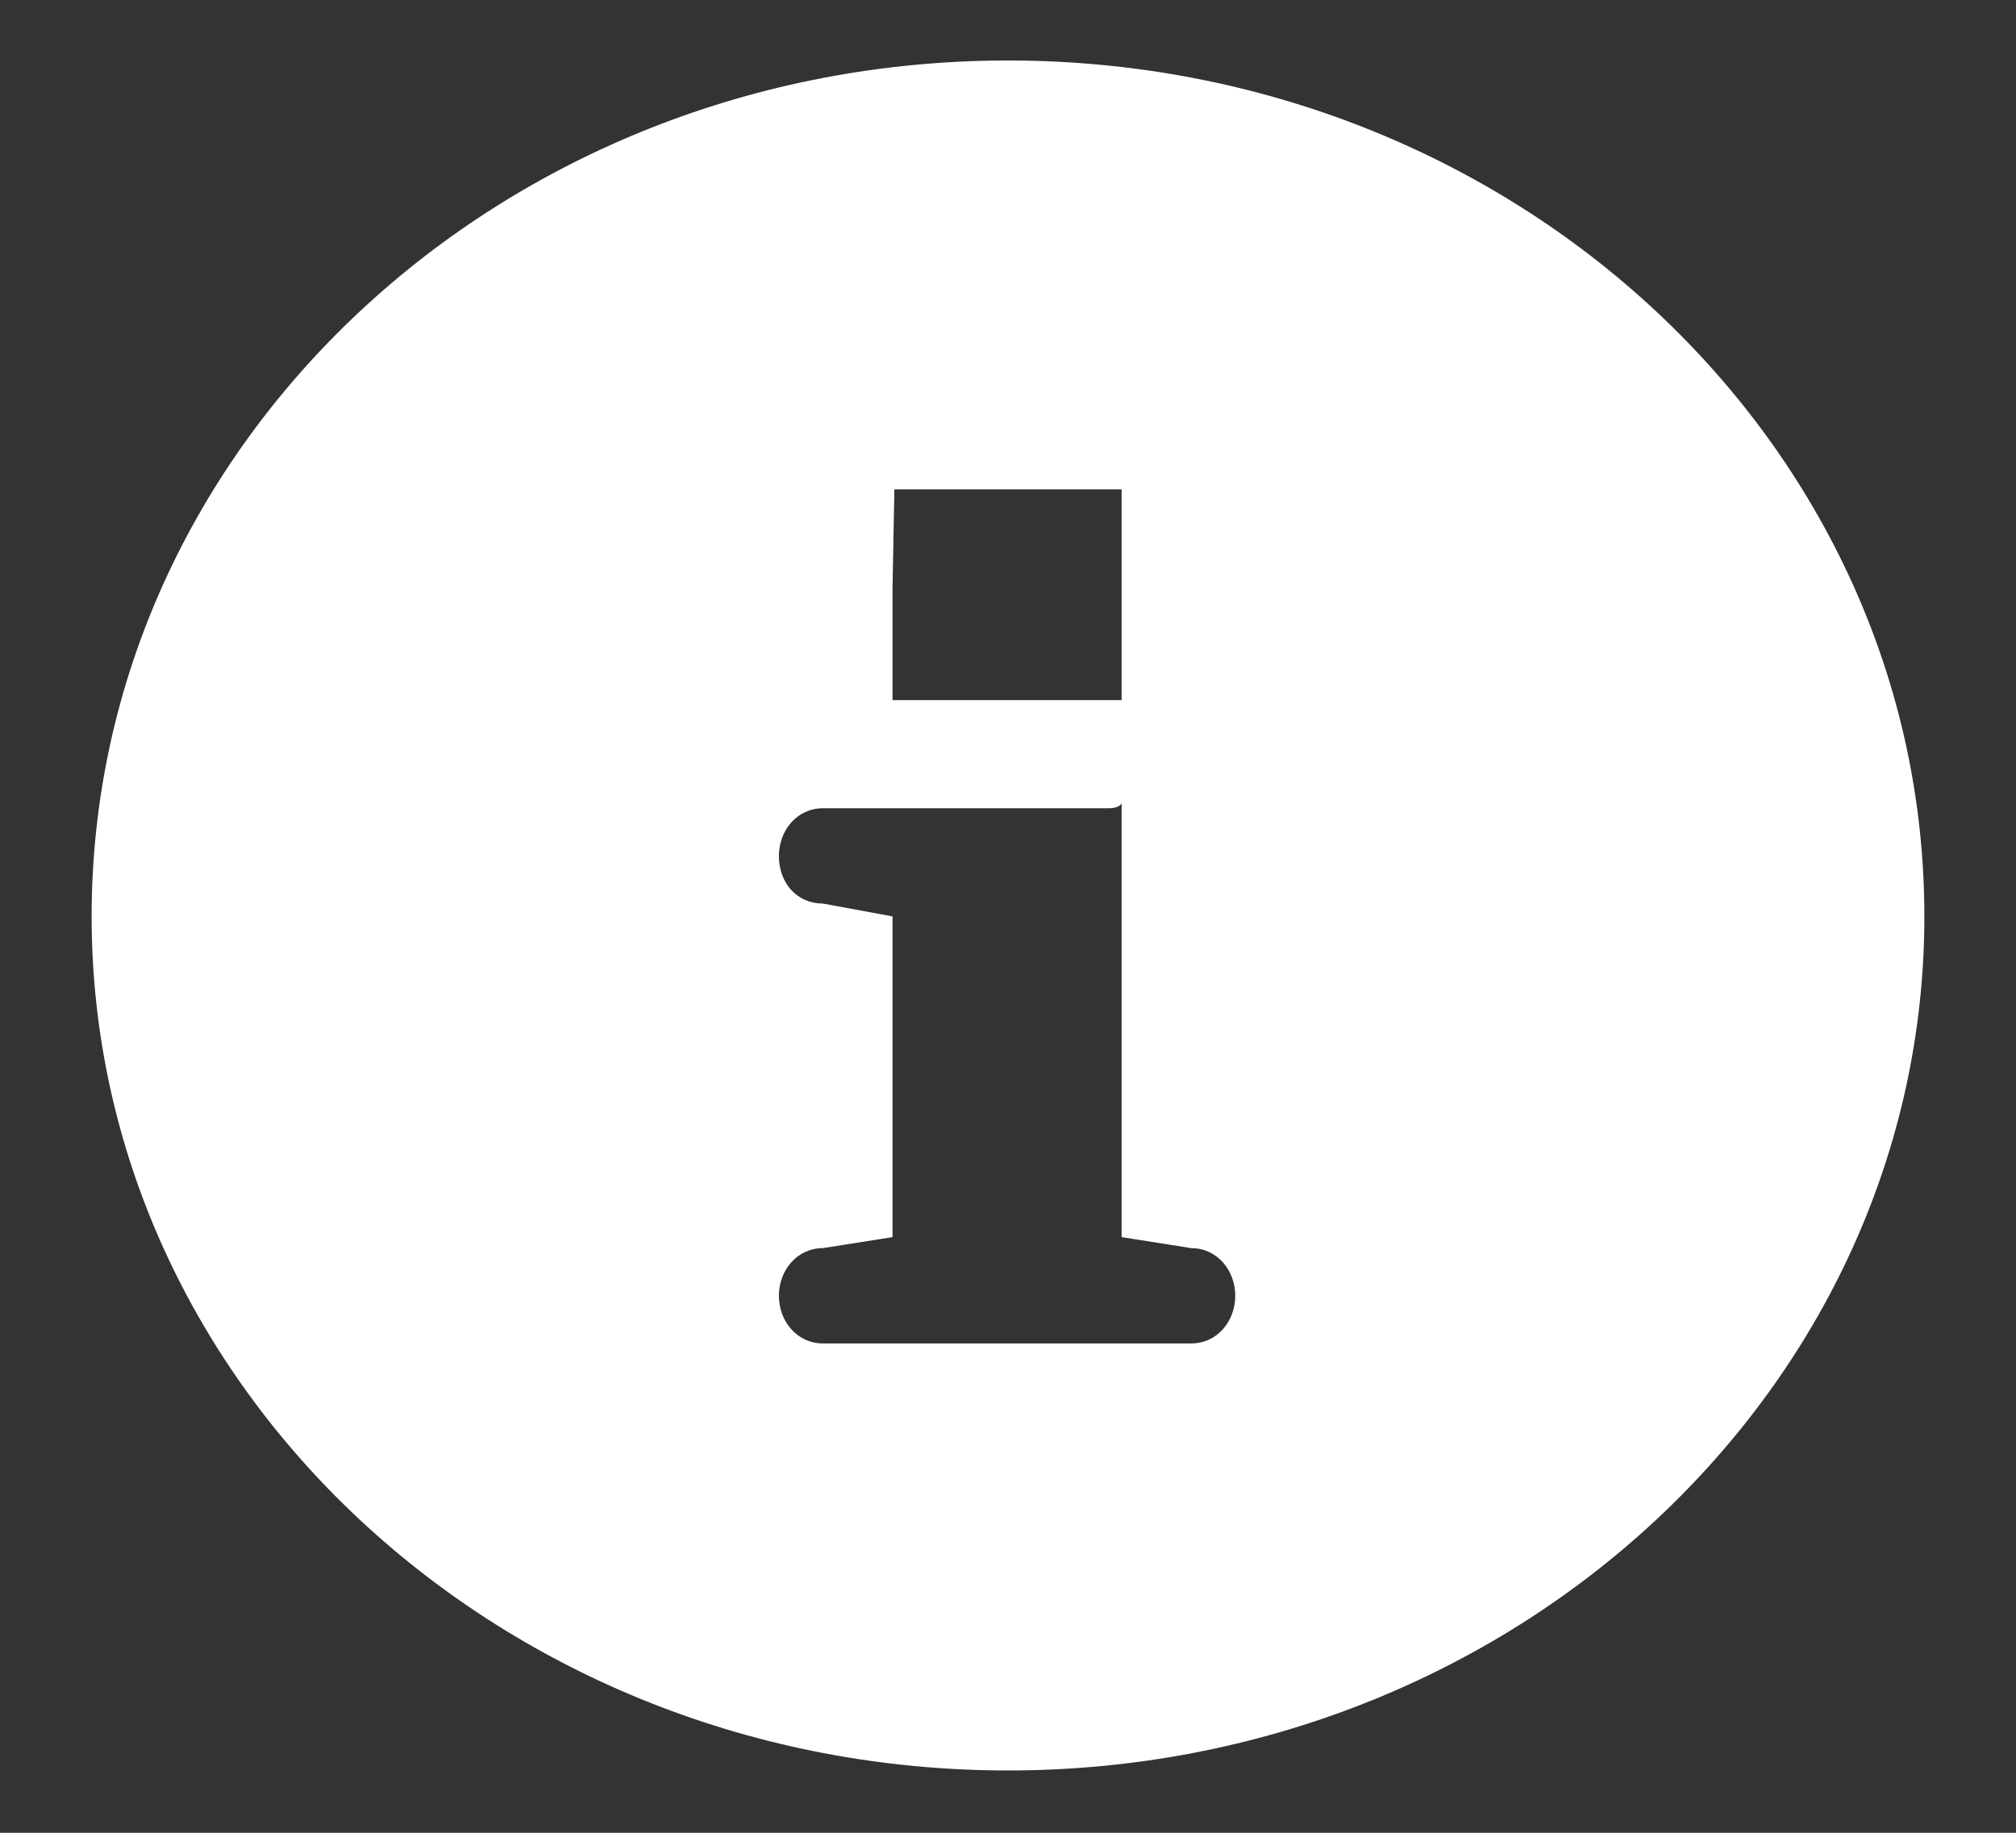
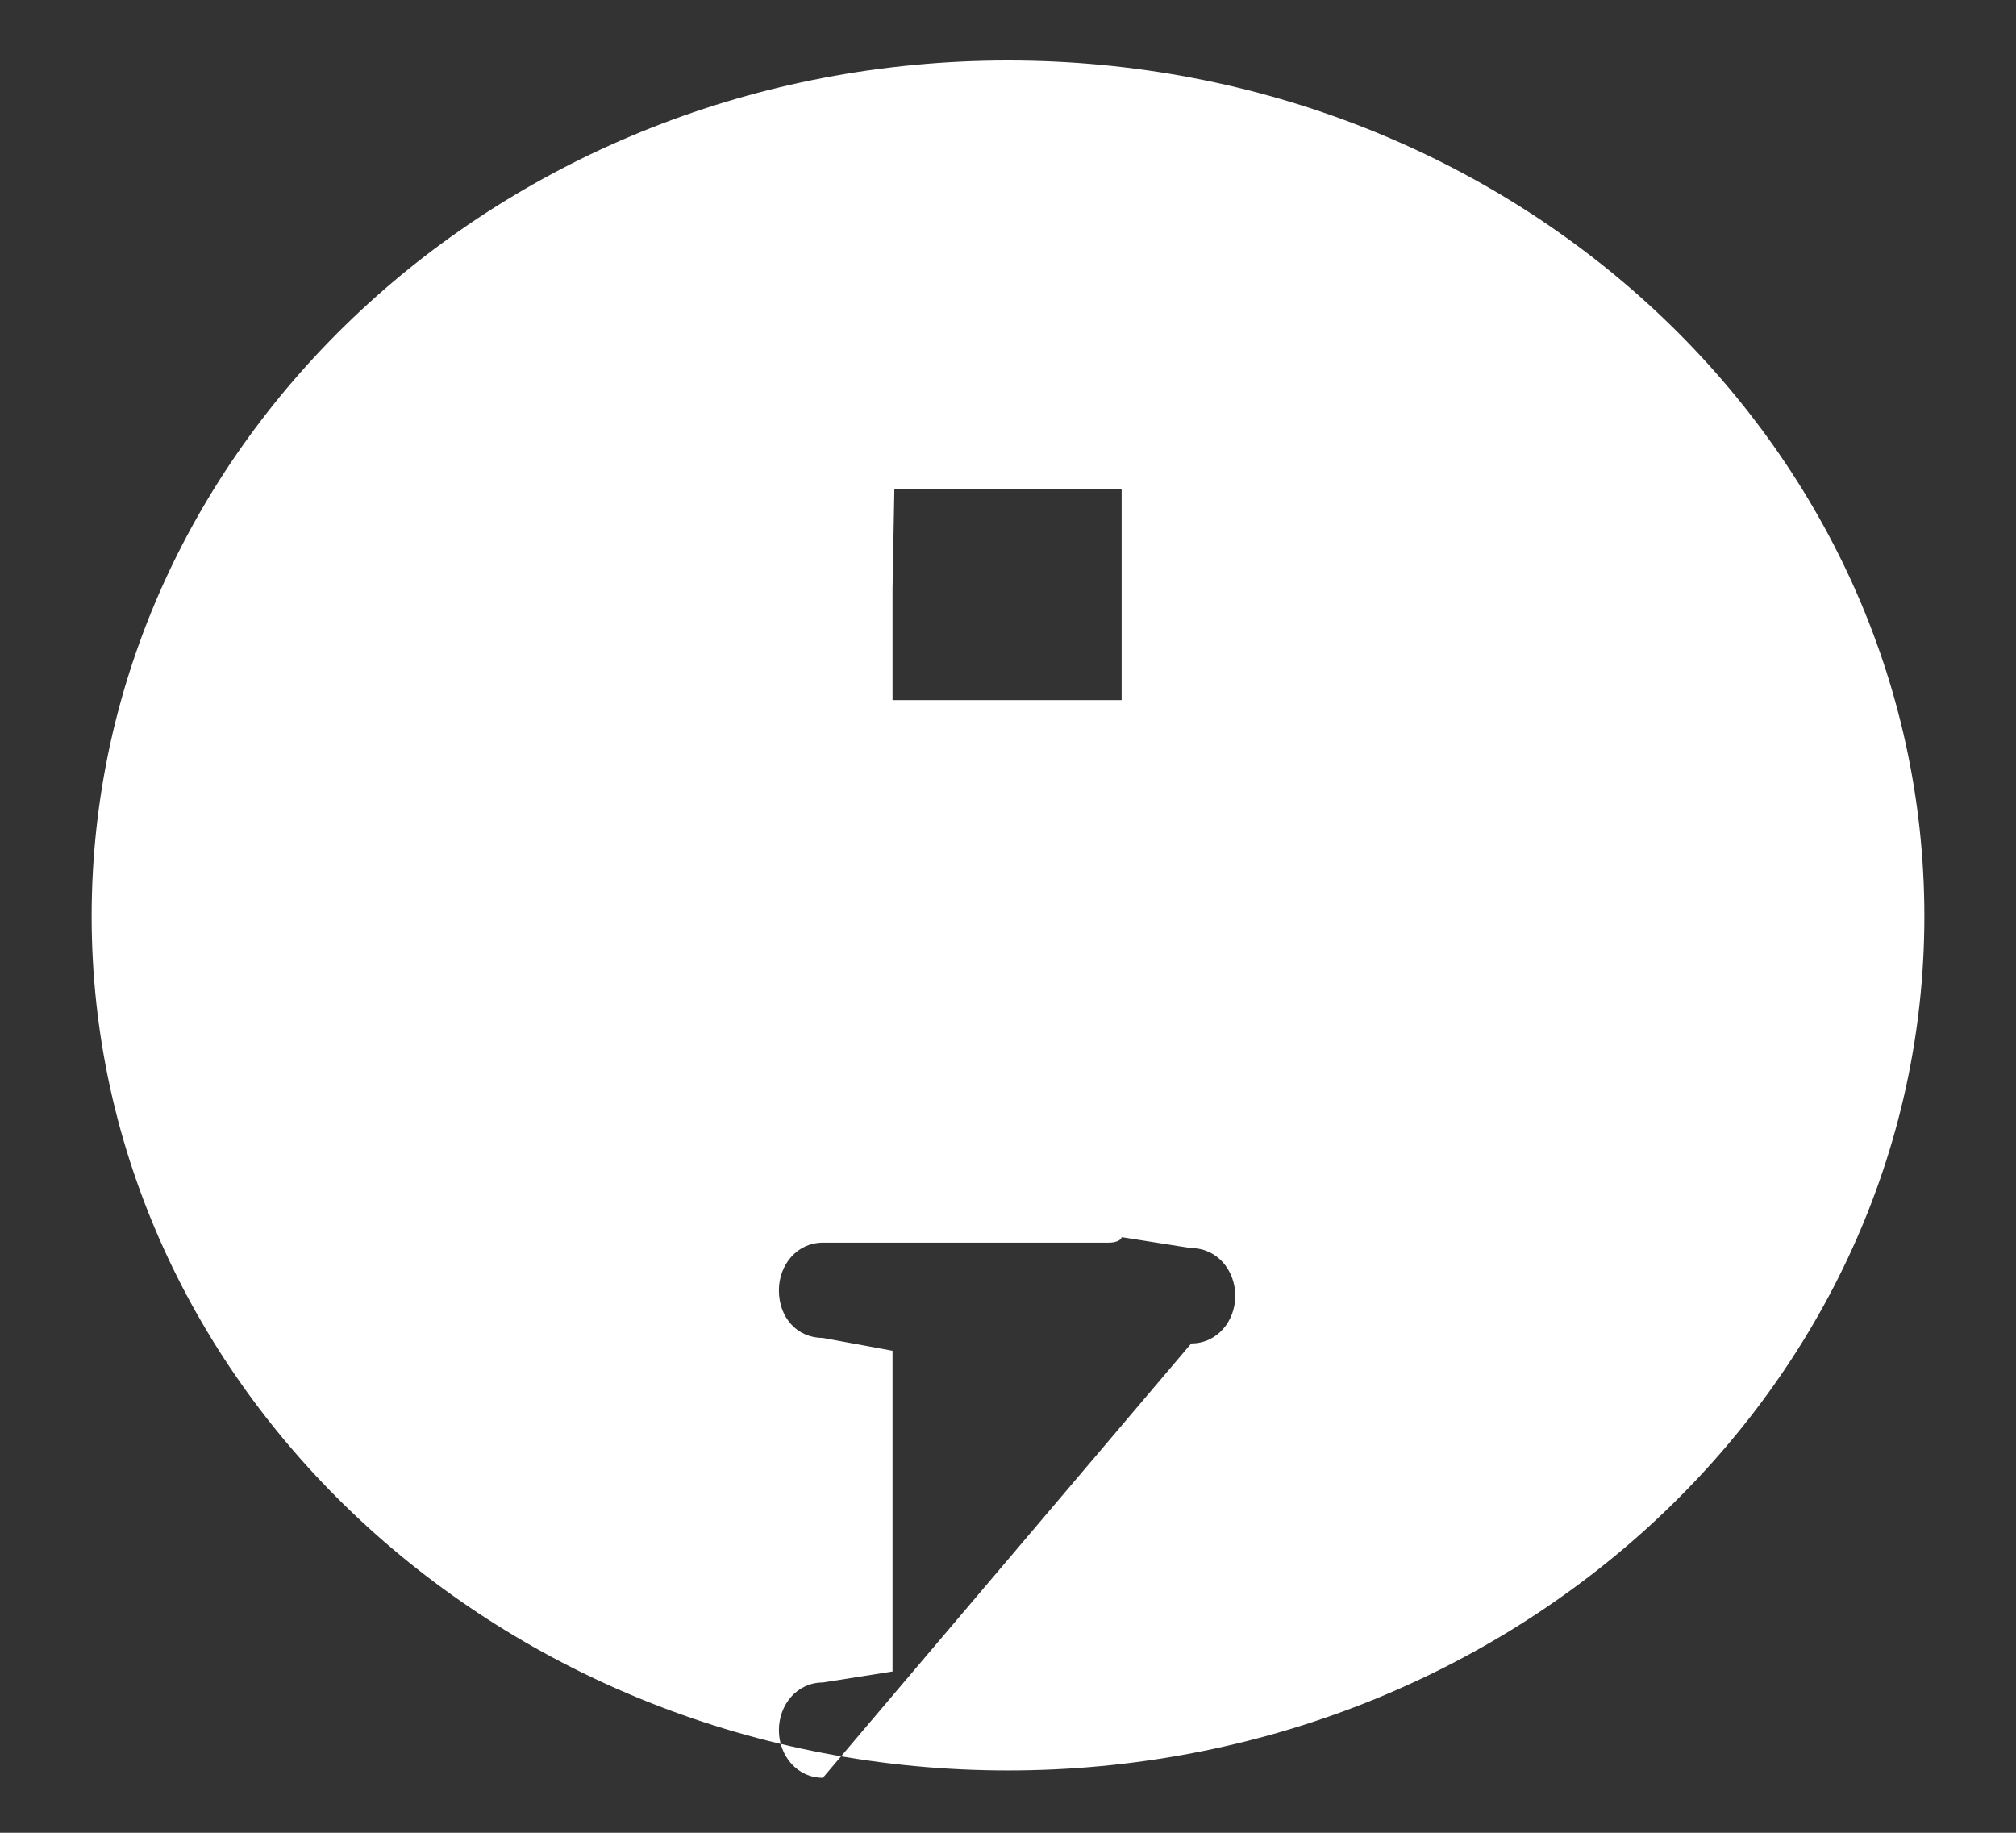
<svg xmlns="http://www.w3.org/2000/svg" xmlns:xlink="http://www.w3.org/1999/xlink" width="11" height="10" viewBox="0 0 11 10">
  <rect x="0" y="0" width="11" height="10" fill="#333333" stroke="none" />
  <defs>
-     <path id="155ea" d="M1194.5 891.33c2.76 0 5 2.09 5 4.67 0 2.57-2.24 4.66-5 4.66s-5-2.09-5-4.66c0-2.58 2.24-4.67 5-4.67zm-.63 2.88V894.82h1.25v-.54-.03V893.67h-.61-.01-.62zm1.63 4.12c.14 0 .24-.12.24-.26s-.1-.26-.24-.26l-.38-.06v-2.33-.04c0 .01-.02.03-.07.03h-1.56c-.14 0-.24.12-.24.26 0 .15.1.26.24.26l.38.07v1.75l-.38.06c-.14 0-.24.12-.24.26s.1.26.24.26z" />
+     <path id="155ea" d="M1194.5 891.33c2.76 0 5 2.09 5 4.67 0 2.57-2.24 4.66-5 4.66s-5-2.09-5-4.66c0-2.58 2.24-4.67 5-4.67zm-.63 2.88V894.82h1.25v-.54-.03V893.67h-.61-.01-.62zm1.63 4.12c.14 0 .24-.12.24-.26s-.1-.26-.24-.26l-.38-.06c0 .01-.02.03-.07.03h-1.56c-.14 0-.24.12-.24.26 0 .15.1.26.24.26l.38.07v1.75l-.38.06c-.14 0-.24.12-.24.26s.1.26.24.26z" />
  </defs>
  <g>
    <g transform="translate(-1189 -891)">
      <use fill="#fff" xlink:href="#155ea" />
    </g>
  </g>
</svg>